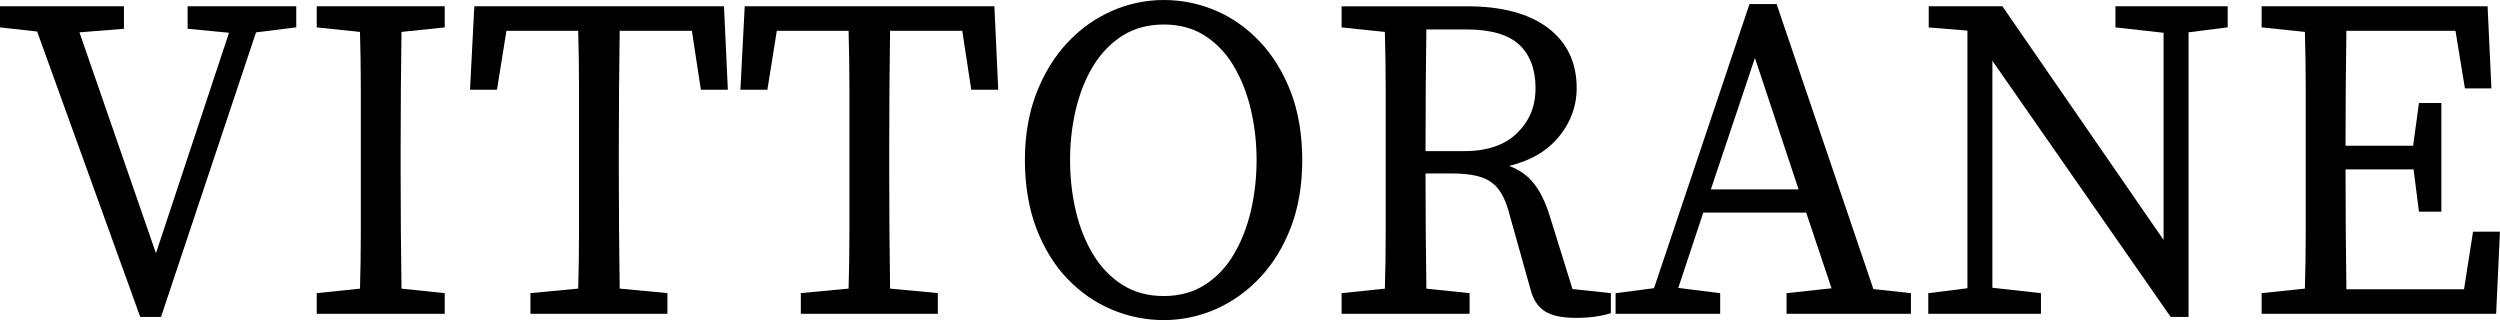
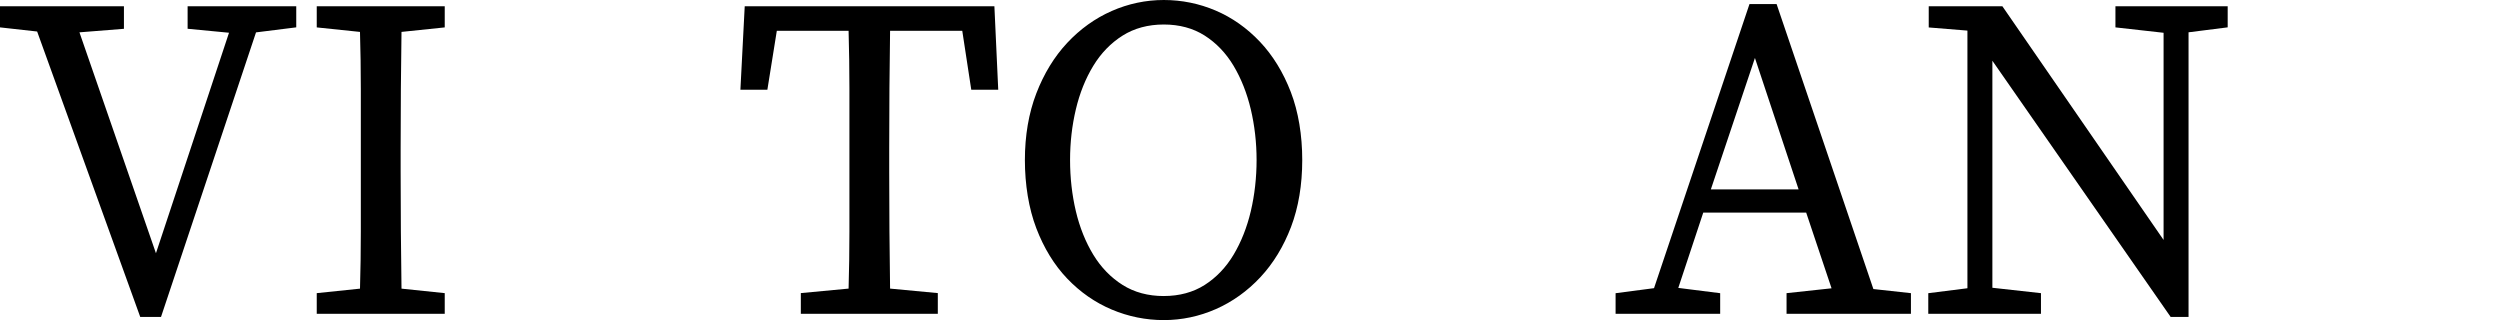
<svg xmlns="http://www.w3.org/2000/svg" viewBox="0 0 2421.45 310.04" data-name="Capa 2" id="Capa_2">
  <defs>
    <style>
      .cls-1 {
        stroke-width: 0px;
      }
    </style>
  </defs>
  <g data-name="Capa 1" id="Capa_1-2">
    <g>
      <polygon points="181.72 27.87 221.82 31.71 151.05 245.28 76.95 31.32 120.04 27.9 120.04 6.1 0 6.1 0 26.52 35.97 30.52 135.24 305.34 135.83 306.99 155.95 306.99 247.97 31.37 286.94 26.49 286.94 6.1 181.72 6.1 181.72 27.87" class="cls-1" />
      <path d="M306.78,26.54l41.9,4.37c.53,18.43.81,37.08.81,55.48v138.14c0,18.39-.27,36.89-.8,55.04l-41.9,4.36v20.01h123.97v-20.01l-41.87-4.36c-.28-18.42-.48-37.08-.62-55.5-.15-18.66-.22-38.08-.22-57.72v-22.22c0-19.93.07-39.49.22-58.16.14-18.4.34-36.92.62-55.07l41.87-4.36V6.1h-123.97v20.44Z" class="cls-1" />
-       <path d="M459.42,6.1l-4.18,80.82h26.12l9.15-57.09h69.52c.53,18.62.8,37.41.8,55.89v138.79c0,18.4-.27,36.89-.8,55.02l-46.26,4.36v20.03h132.68v-20.03l-46.23-4.36c-.27-18.34-.48-36.99-.62-55.48-.14-18.62-.22-38.03-.22-57.72v-22.22c0-20.27.07-40.05.22-58.81.14-18.56.34-37.21.62-55.47h69.91l8.72,57.09h26.12l-3.72-80.82h-241.82Z" class="cls-1" />
      <path d="M721.32,6.1l-4.18,80.82h26.12l9.15-57.09h69.52c.53,18.62.8,37.41.8,55.89v138.79c0,18.4-.27,36.89-.8,55.02l-46.26,4.36v20.03h132.68v-20.03l-46.23-4.36c-.27-18.34-.48-36.99-.62-55.48-.14-18.62-.22-38.03-.22-57.72v-22.22c0-20.27.07-40.05.22-58.81.14-18.56.34-37.21.62-55.47h69.91l8.72,57.09h26.12l-3.72-80.82h-241.82Z" class="cls-1" />
      <path d="M1220.33,40.44h0c-12.53-13.26-26.96-23.42-42.89-30.22-15.93-6.78-32.83-10.22-50.22-10.22s-34.39,3.59-50.47,10.67c-16.07,7.07-30.56,17.46-43.09,30.87-12.52,13.4-22.58,29.87-29.92,48.96-7.34,19.08-11.06,40.79-11.06,64.52s3.72,46.82,11.06,66.04c7.35,19.26,17.42,35.67,29.94,48.77,12.53,13.12,27.03,23.21,43.11,29.99,16.07,6.78,33.04,10.22,50.43,10.22s34.38-3.59,50.47-10.67c16.07-7.08,30.57-17.46,43.09-30.87,12.5-13.39,22.5-29.79,29.71-48.75,7.19-18.94,10.84-40.72,10.84-64.73s-3.72-46.73-11.06-65.83c-7.35-19.1-17.42-35.51-29.93-48.75ZM1127.21,286.74c-15.14,0-28.54-3.61-39.85-10.73-11.39-7.17-20.94-17.01-28.39-29.25-7.53-12.36-13.22-26.56-16.92-42.2-3.71-15.7-5.6-32.37-5.6-49.54s1.88-33.39,5.6-49.1c3.69-15.64,9.39-29.84,16.92-42.2,7.45-12.24,17-22.08,28.39-29.25,11.31-7.12,24.71-10.73,39.85-10.73s28.46,3.61,39.62,10.72c11.23,7.16,20.64,17,27.96,29.24,7.38,12.36,13,26.56,16.71,42.22,3.71,15.74,5.6,32.26,5.6,49.1s-1.88,33.81-5.6,49.54c-3.7,15.65-9.32,29.85-16.71,42.21-7.32,12.24-16.73,22.08-27.96,29.24-11.16,7.11-24.49,10.72-39.62,10.72Z" class="cls-1" />
-       <path d="M1501.75,211.38c-4.73-15.96-10.93-28.23-18.41-36.47-5.62-6.18-12.87-10.94-21.64-14.21,19.82-4.83,35.36-13.56,46.29-26.04,12.7-14.49,19.14-31.1,19.14-49.36,0-24.83-9.43-44.49-28.02-58.43-18.37-13.78-44.54-20.76-77.76-20.76h-121.9v20.44l41.9,4.37c.53,18.43.81,37.08.81,55.48v138.14c0,18.39-.27,36.89-.8,55.04l-41.9,4.36v20.01h123.97v-20.01l-41.87-4.36c-.27-18.13-.48-36.57-.62-54.85-.14-17.78-.21-36.85-.22-56.75h24.95c11.86,0,21.57,1.21,28.85,3.58,7.03,2.3,12.78,6.34,17.09,11.99,4.42,5.8,8.08,14.44,10.91,25.74l20.03,71.42c2.48,9.61,7.17,16.63,13.95,20.88,6.71,4.21,16.48,6.27,29.87,6.27,6.74,0,12.86-.38,18.21-1.11,5.32-.74,10-1.72,13.9-2.92l1.77-.54v-19.35l-37.2-3.99-21.3-68.57ZM1380.93,84.66c.14-18.9.34-37.77.62-56.13h38.94c23.34,0,40.5,4.98,51.02,14.79,10.46,9.78,15.77,23.9,15.77,41.97s-5.98,31.88-17.78,43.54c-11.81,11.67-29.18,17.58-51.62,17.58h-37.15c0-22.72.08-42.95.22-61.76Z" class="cls-1" />
      <path d="M1720.77,3.92h-26.25l-92.46,275.19-37.23,4.88v19.95h101.3v-19.96l-40.57-5.12,24.19-72.97h99.67l24.59,73.35-43.59,4.7v20h120.48v-19.99l-36.38-3.99L1720.77,3.92ZM1742.1,183.46h-85.01l42.7-127.31,42.3,127.31Z" class="cls-1" />
      <polygon points="2048.97 26.52 2095.6 31.75 2095.6 232.4 1939.49 6.1 1868.13 6.1 1868.13 26.59 1905.61 29.64 1905.61 279.19 1867.69 283.98 1867.69 303.94 1976.84 303.94 1976.84 283.95 1929.78 278.72 1929.78 58.84 2102.46 306.99 2119.78 306.99 2119.78 31.29 2157.69 26.49 2157.69 6.1 2048.97 6.1 2048.97 26.52" class="cls-1" />
-       <path d="M2395.33,224.42l-8.72,55.78h-113.93c-.27-18-.48-36.72-.62-55.7-.14-18.52-.21-38.85-.22-60.45h65.89l5.23,40.96h21.7v-105.23h-21.68l-5.67,41.4h-65.48c0-19.61.08-38.69.22-56.75.14-18.54.34-36.9.62-54.6h105.67l9.15,55.78h25.66l-3.72-79.52h-218.85v20.44l41.9,4.37c.54,18.43.81,37.08.81,55.48v138.14c0,18.39-.27,36.9-.81,55.04l-41.9,4.36v20.01h227.13l3.72-79.52h-26.11Z" class="cls-1" />
    </g>
  </g>
</svg>